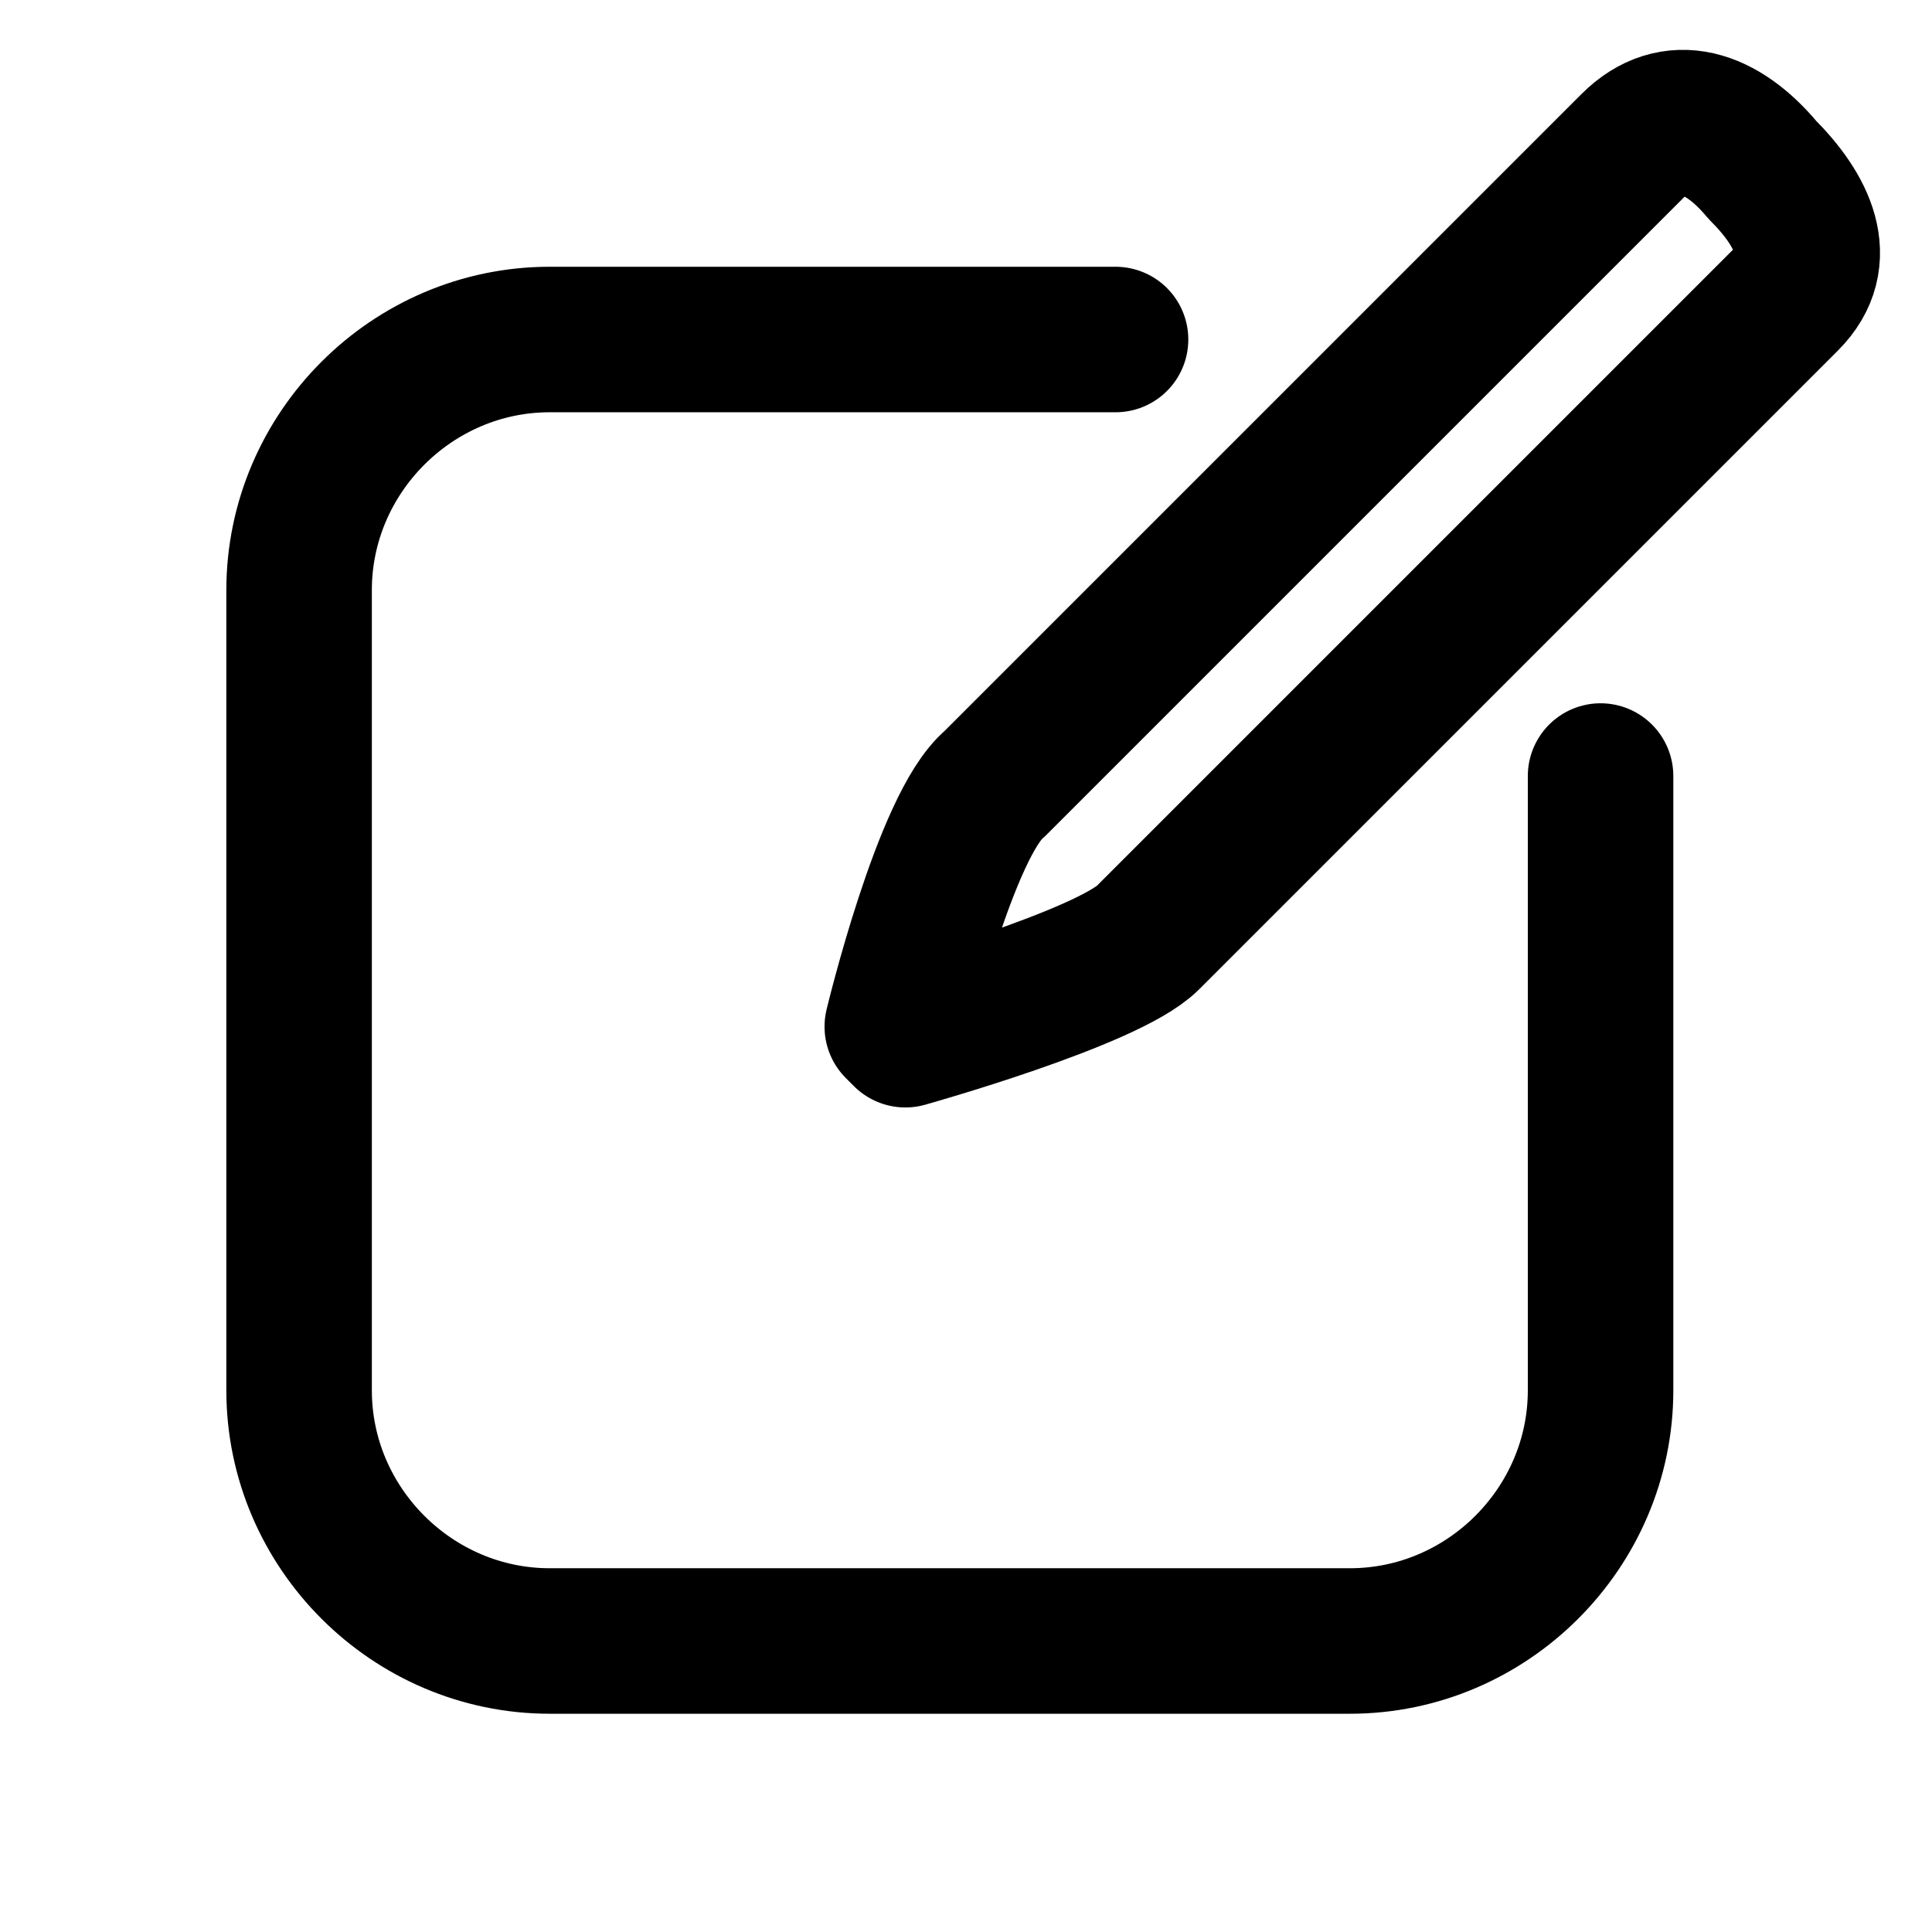
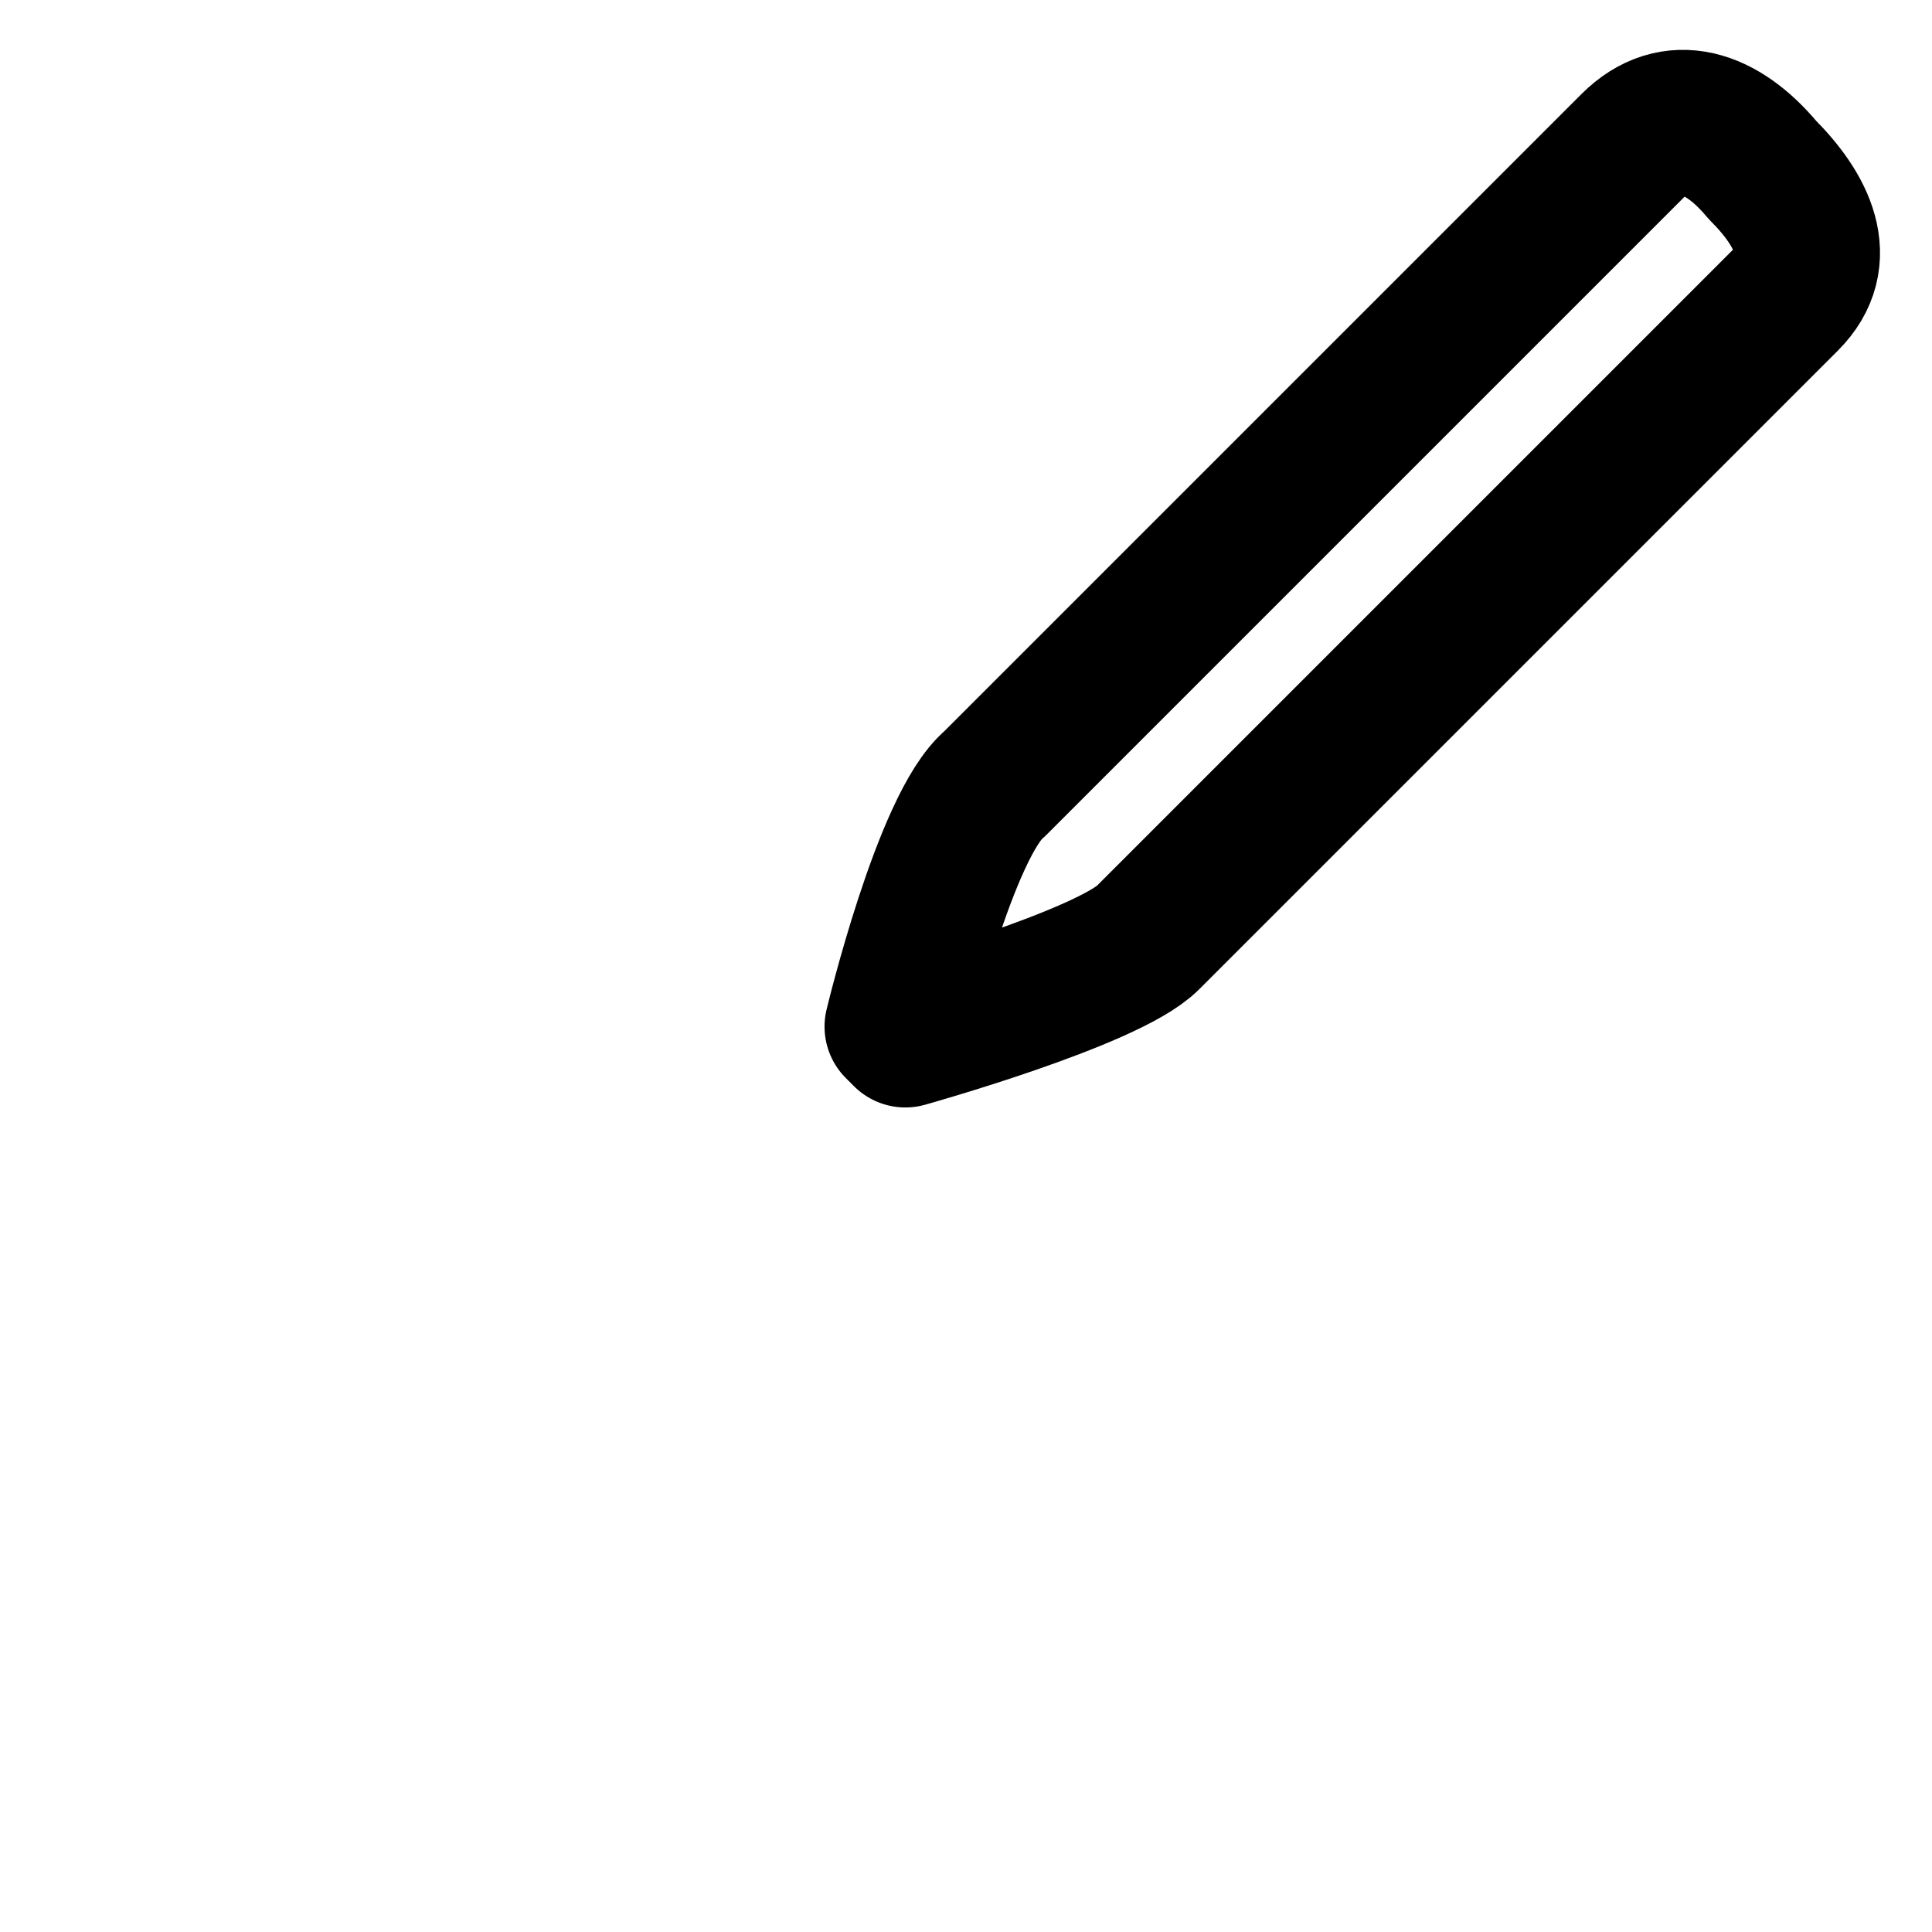
<svg xmlns="http://www.w3.org/2000/svg" version="1.1" viewBox="0 0 23.9 23.9">
  <defs>
    <style>
      .cls-1 {
        fill: none;
        stroke: #000;
        stroke-linecap: round;
        stroke-linejoin: round;
        stroke-width: 1.8px;
      }
    </style>
  </defs>
  <g>
    <g id="_レイヤー_1" data-name="レイヤー_1">
      <g>
-         <path class="cls-1" d="M19.8,9.6v7.6c0,1.7-1.4,3.1-3.1,3.1H6.8c-1.7,0-3.1-1.4-3.1-3.1V7.3c0-1.7,1.4-3.1,3.1-3.1h7" />
        <path class="cls-1" d="M11.1,12.7h0s.6-2.5,1.2-3l7.9-7.9c.5-.5,1.1-.3,1.6.3h0c.5.5.8,1.1.3,1.6l-7.9,7.9c-.5.5-3,1.2-3,1.2Z" />
      </g>
    </g>
  </g>
</svg>